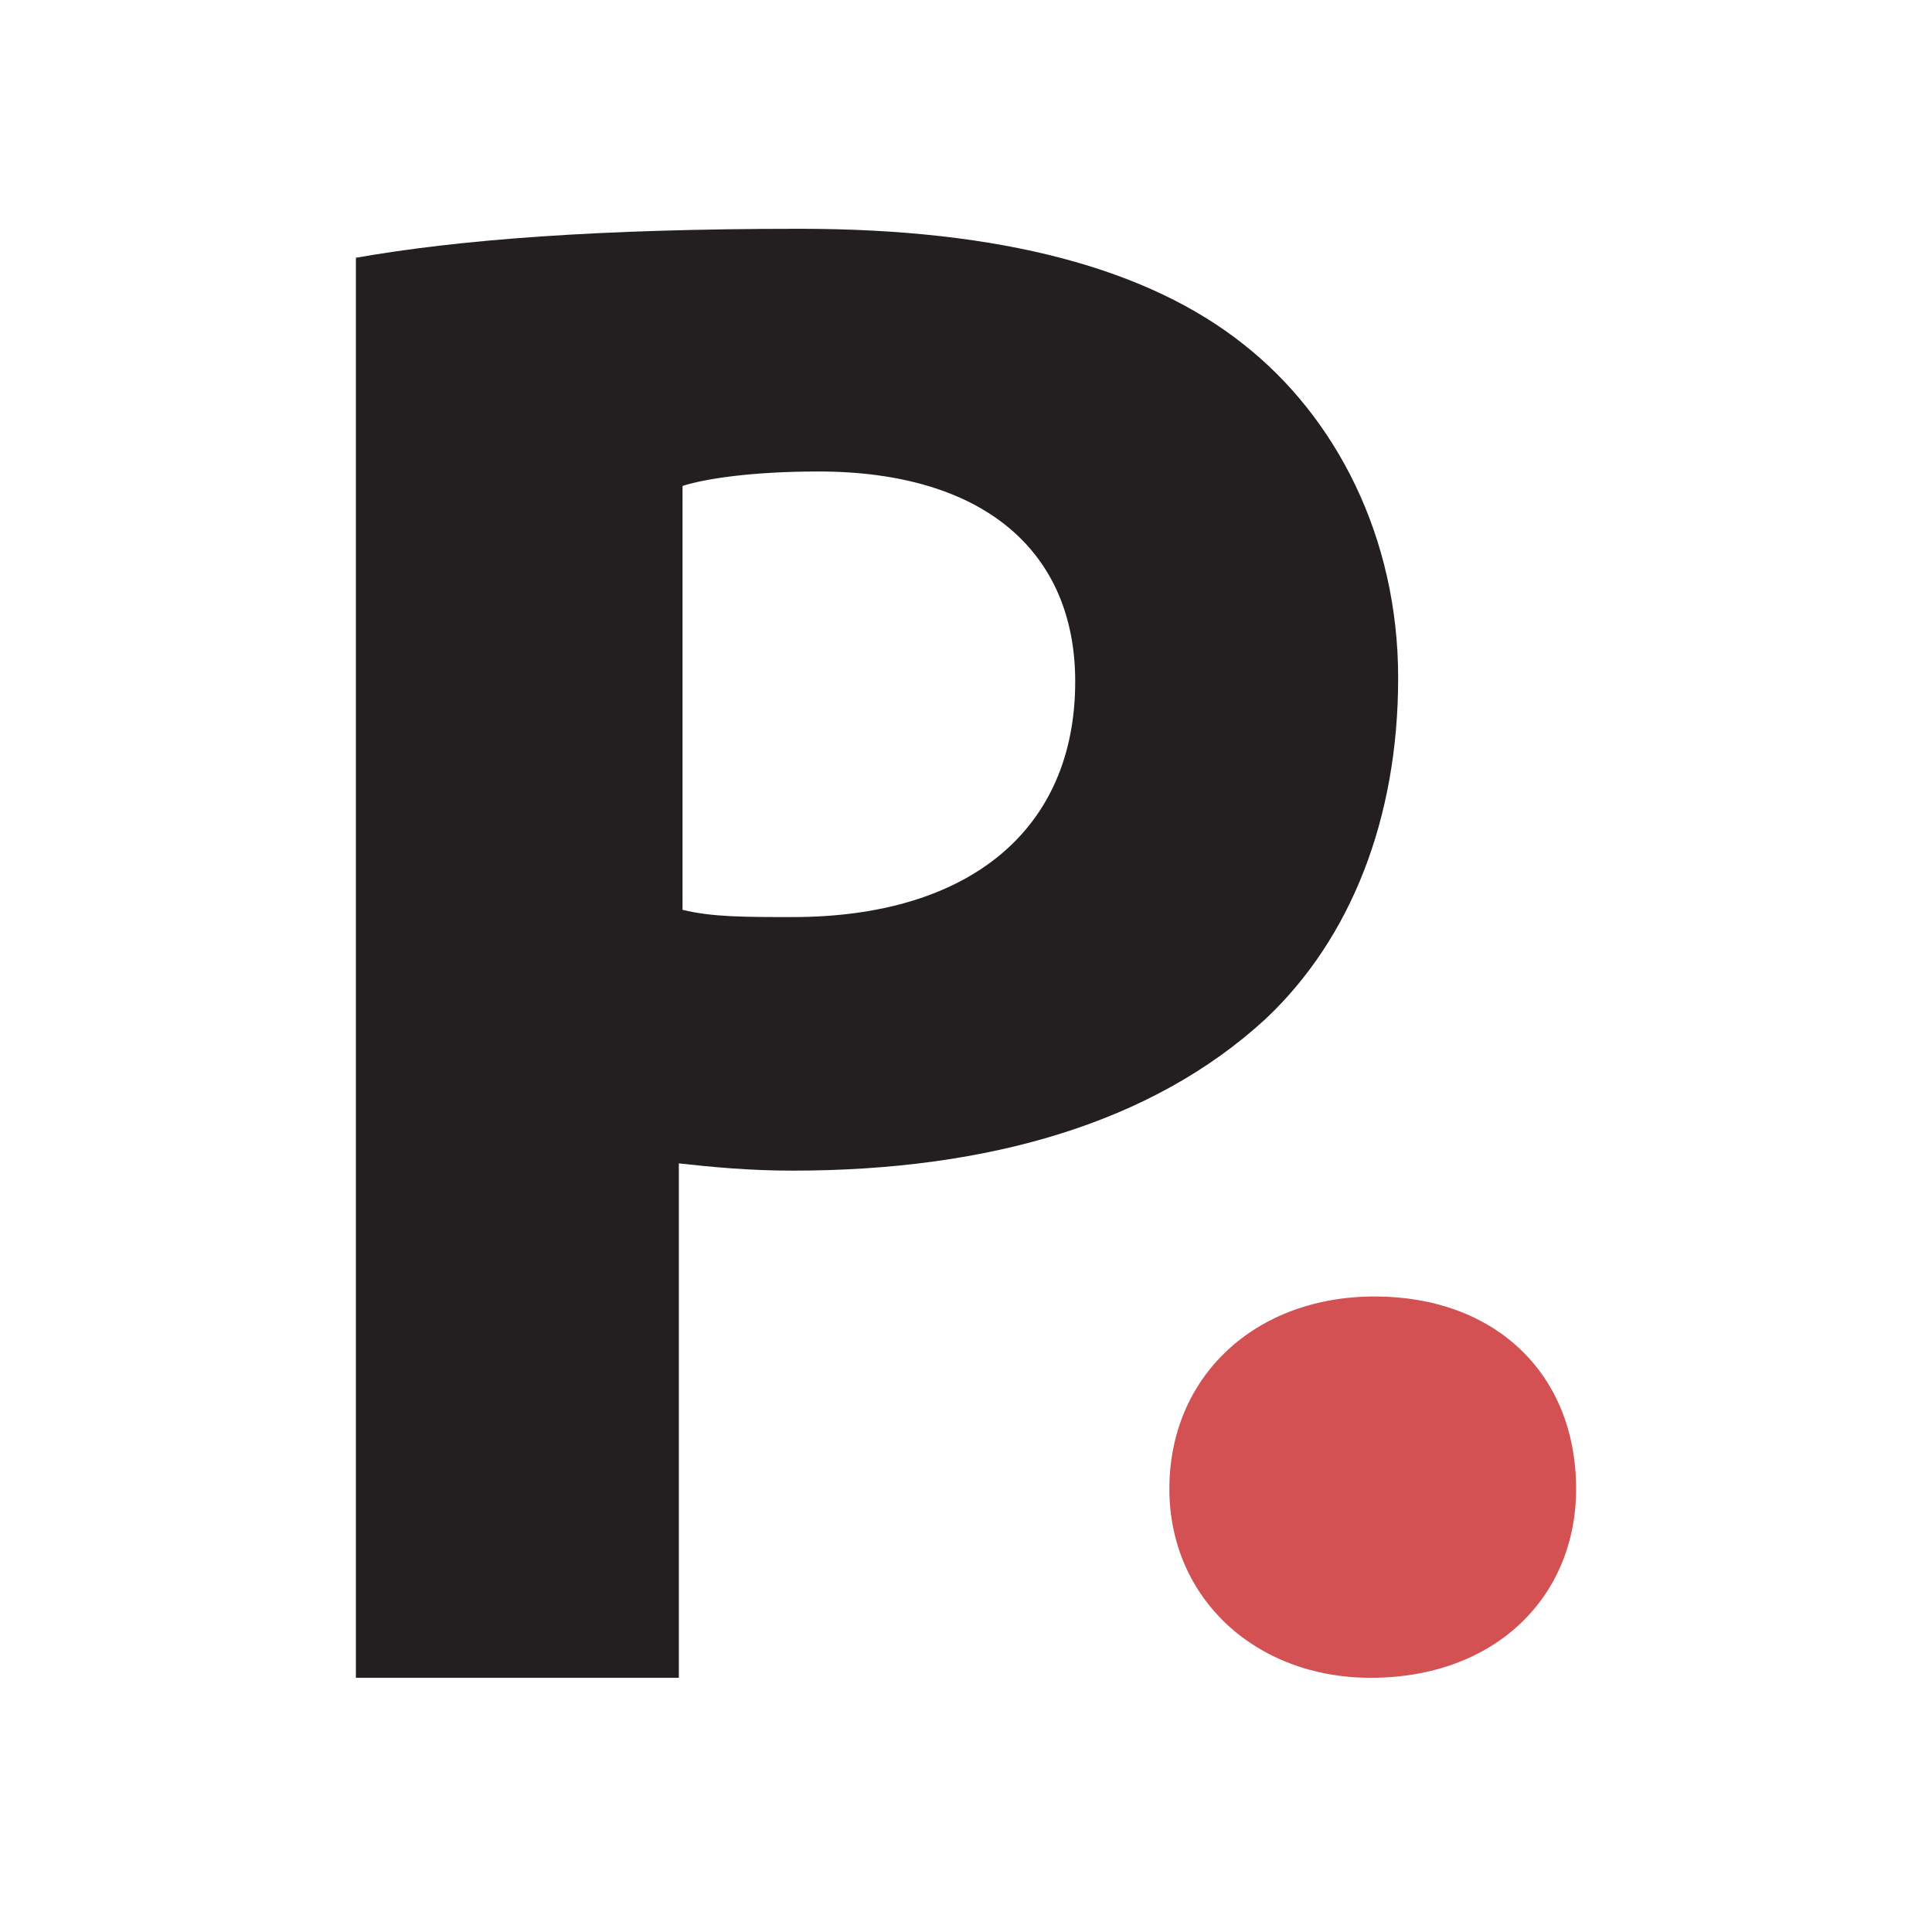
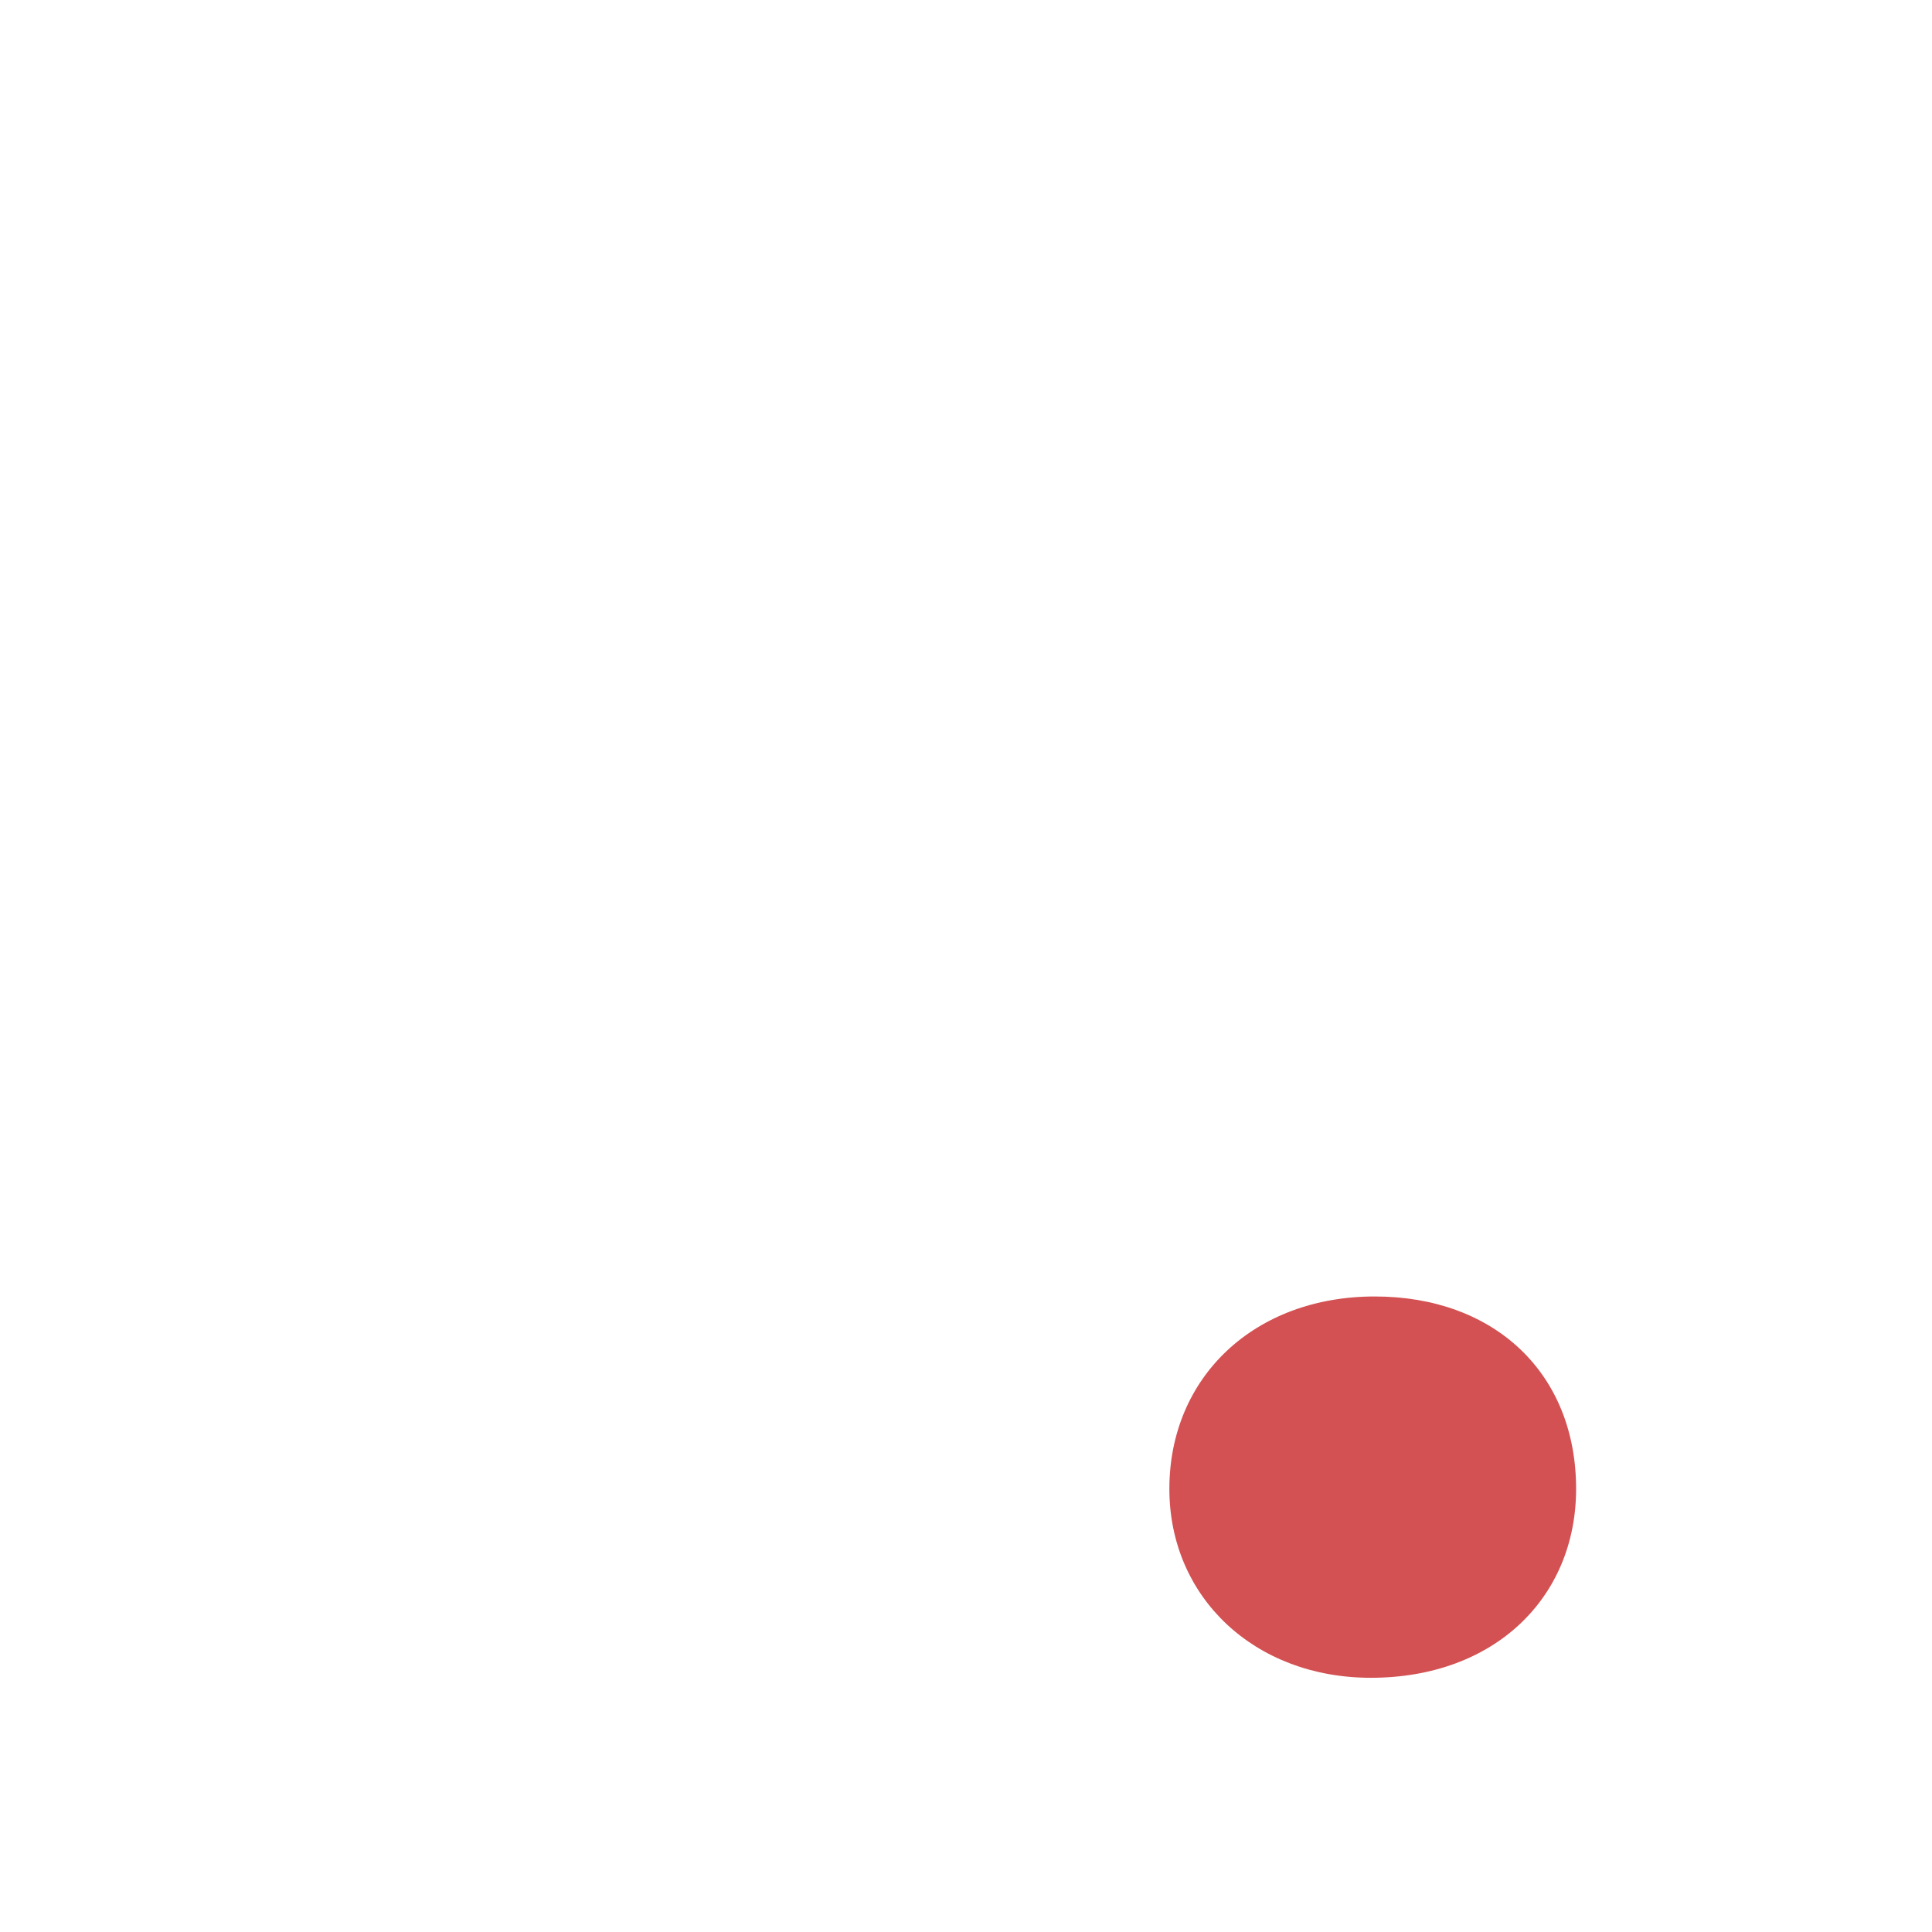
<svg xmlns="http://www.w3.org/2000/svg" width="76px" height="76px" viewBox="0 0 76 76" version="1.1">
  <title>B304699C-F146-496E-B7B2-2EF32BA72C22</title>
  <desc>Created with sketchtool.</desc>
  <defs />
  <g id="Fondinspo-Live" stroke="none" stroke-width="1" fill="none" fill-rule="evenodd">
    <g id="Fondinspiration-Desktop" transform="translate(-1070, -909)" fill-rule="nonzero">
      <g id="placera-lista" transform="translate(1070, 909)">
        <g id="Placera-logo-Copy-3" transform="translate(14, 9)">
          <path d="M32,49.569 C32,45.165 35.352,42 40.076,42 C44.8,42 48,45.028 48,49.569 C48,53.835 44.8,57 39.924,57 C35.352,57 32,53.835 32,49.569" id="Shape" fill="#D35152" />
-           <path d="M0,1.14 C4.042,0.427 9.528,0 17.468,0 C25.408,0 31.183,1.567 34.937,4.56 C38.546,7.41 41,12.113 41,17.67 C41,23.227 39.123,27.93 35.803,31.065 C31.327,35.197 24.831,37.05 17.18,37.05 C15.447,37.05 14.004,36.907 12.704,36.765 L12.704,57 L0,57 L0,1.14 Z M12.849,26.79 C14.004,27.075 15.303,27.075 17.18,27.075 C24.109,27.075 28.296,23.655 28.296,17.812 C28.296,12.682 24.687,9.547 18.19,9.547 C15.592,9.547 13.715,9.832 12.849,10.117 C12.849,10.117 12.849,26.79 12.849,26.79 Z" id="Shape" fill="#231F20" />
        </g>
      </g>
    </g>
  </g>
</svg>